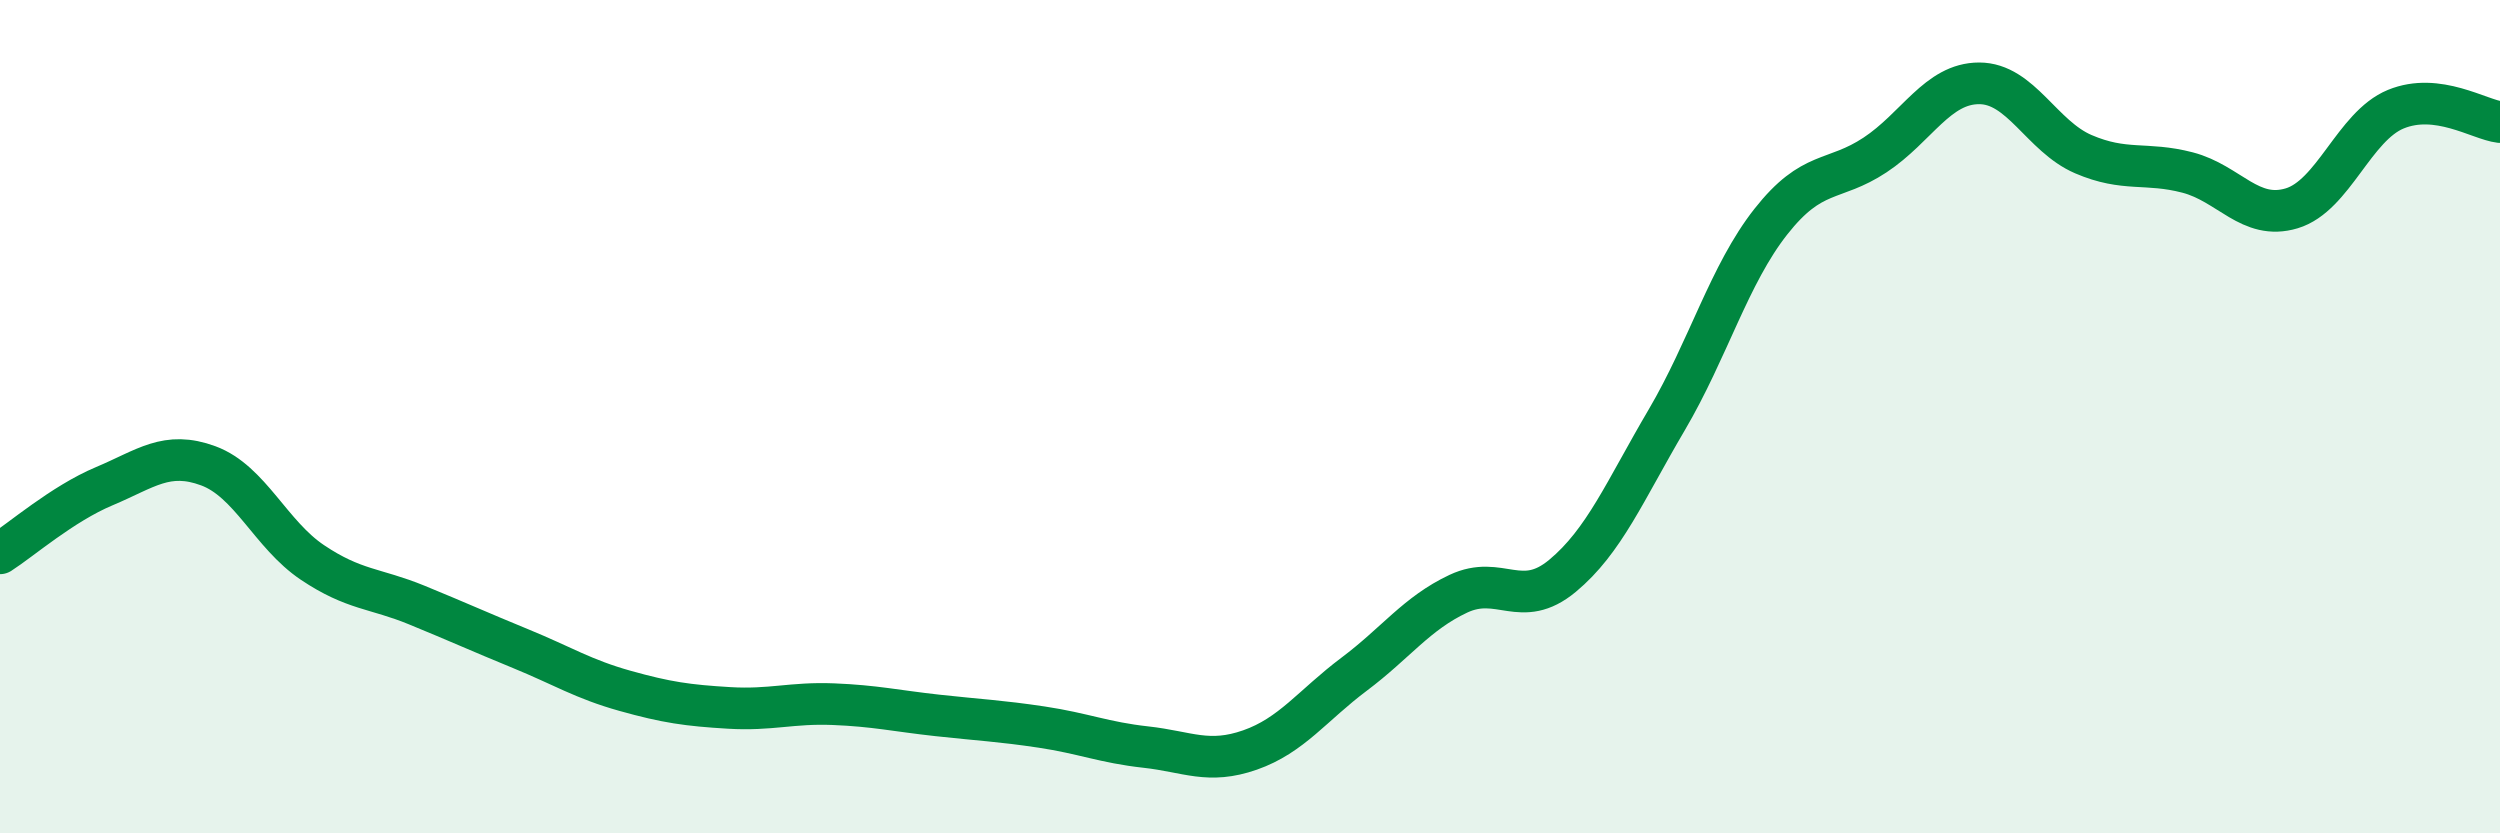
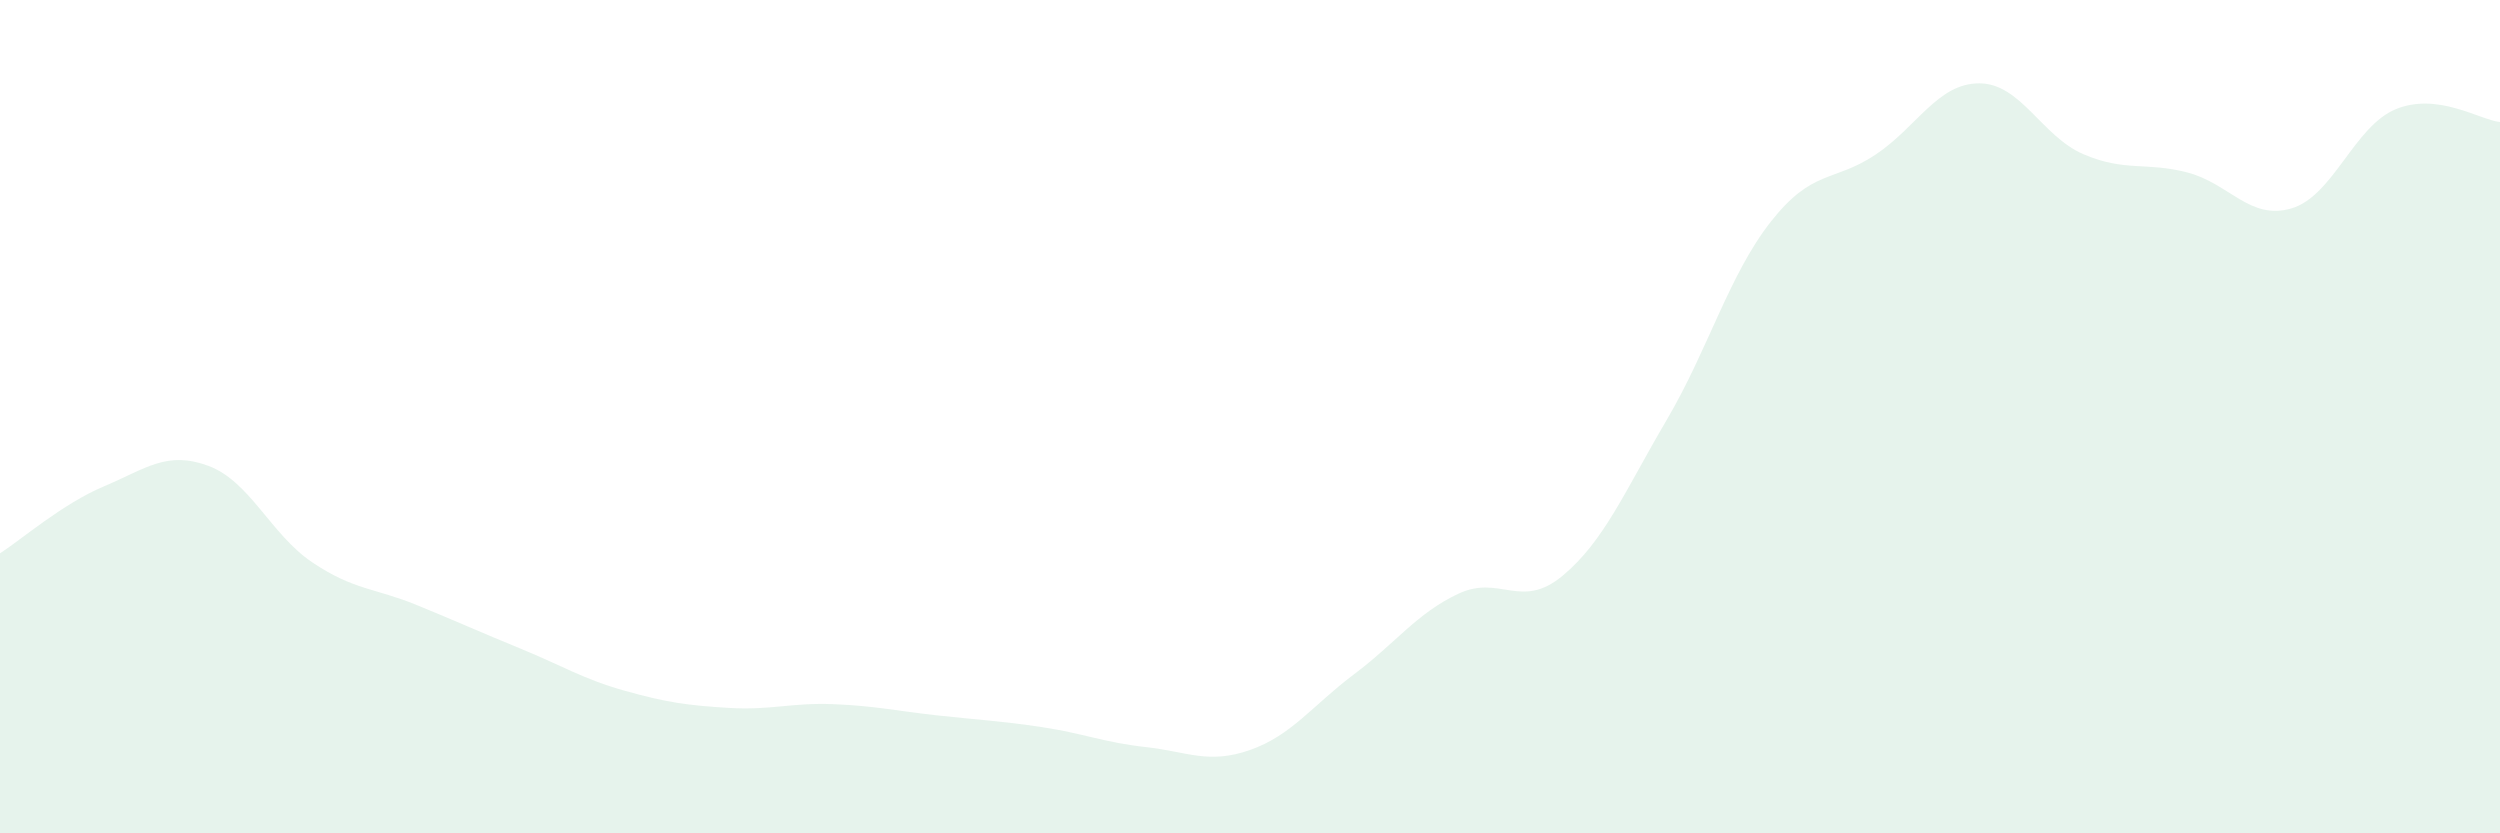
<svg xmlns="http://www.w3.org/2000/svg" width="60" height="20" viewBox="0 0 60 20">
  <path d="M 0,13.28 C 0.5,12.96 1.5,12.09 2.5,11.67 C 3.5,11.25 4,10.81 5,11.18 C 6,11.55 6.5,12.83 7.5,13.5 C 8.5,14.17 9,14.11 10,14.52 C 11,14.93 11.5,15.16 12.5,15.57 C 13.5,15.98 14,16.3 15,16.58 C 16,16.86 16.5,16.93 17.5,16.99 C 18.5,17.05 19,16.86 20,16.9 C 21,16.94 21.5,17.06 22.5,17.17 C 23.5,17.28 24,17.3 25,17.45 C 26,17.6 26.5,17.82 27.5,17.93 C 28.5,18.04 29,18.35 30,18 C 31,17.65 31.5,16.93 32.5,16.18 C 33.5,15.43 34,14.72 35,14.25 C 36,13.78 36.5,14.65 37.5,13.82 C 38.5,12.99 39,11.78 40,10.08 C 41,8.38 41.5,6.59 42.5,5.32 C 43.5,4.05 44,4.38 45,3.72 C 46,3.06 46.5,2 47.5,2 C 48.5,2 49,3.27 50,3.7 C 51,4.13 51.5,3.88 52.5,4.14 C 53.5,4.4 54,5.3 55,5 C 56,4.7 56.5,3.03 57.5,2.62 C 58.5,2.21 59.5,2.87 60,2.93L60 20L0 20Z" fill="#008740" opacity="0.1" stroke-linecap="round" stroke-linejoin="round" />
-   <path d="M 0,13.28 C 0.5,12.96 1.5,12.09 2.5,11.67 C 3.5,11.25 4,10.81 5,11.18 C 6,11.55 6.5,12.83 7.5,13.5 C 8.5,14.17 9,14.11 10,14.52 C 11,14.93 11.5,15.16 12.5,15.57 C 13.5,15.98 14,16.3 15,16.58 C 16,16.86 16.5,16.93 17.5,16.99 C 18.5,17.05 19,16.86 20,16.9 C 21,16.94 21.5,17.06 22.5,17.17 C 23.5,17.28 24,17.3 25,17.45 C 26,17.6 26.5,17.82 27.5,17.93 C 28.5,18.04 29,18.35 30,18 C 31,17.65 31.5,16.93 32.5,16.18 C 33.5,15.43 34,14.72 35,14.25 C 36,13.78 36.5,14.65 37.5,13.82 C 38.5,12.99 39,11.78 40,10.08 C 41,8.38 41.5,6.59 42.5,5.32 C 43.5,4.05 44,4.38 45,3.72 C 46,3.06 46.5,2 47.5,2 C 48.5,2 49,3.27 50,3.7 C 51,4.13 51.5,3.88 52.5,4.14 C 53.5,4.4 54,5.3 55,5 C 56,4.7 56.5,3.03 57.5,2.62 C 58.5,2.21 59.5,2.87 60,2.93" stroke="#008740" stroke-width="1" fill="none" stroke-linecap="round" stroke-linejoin="round" />
</svg>